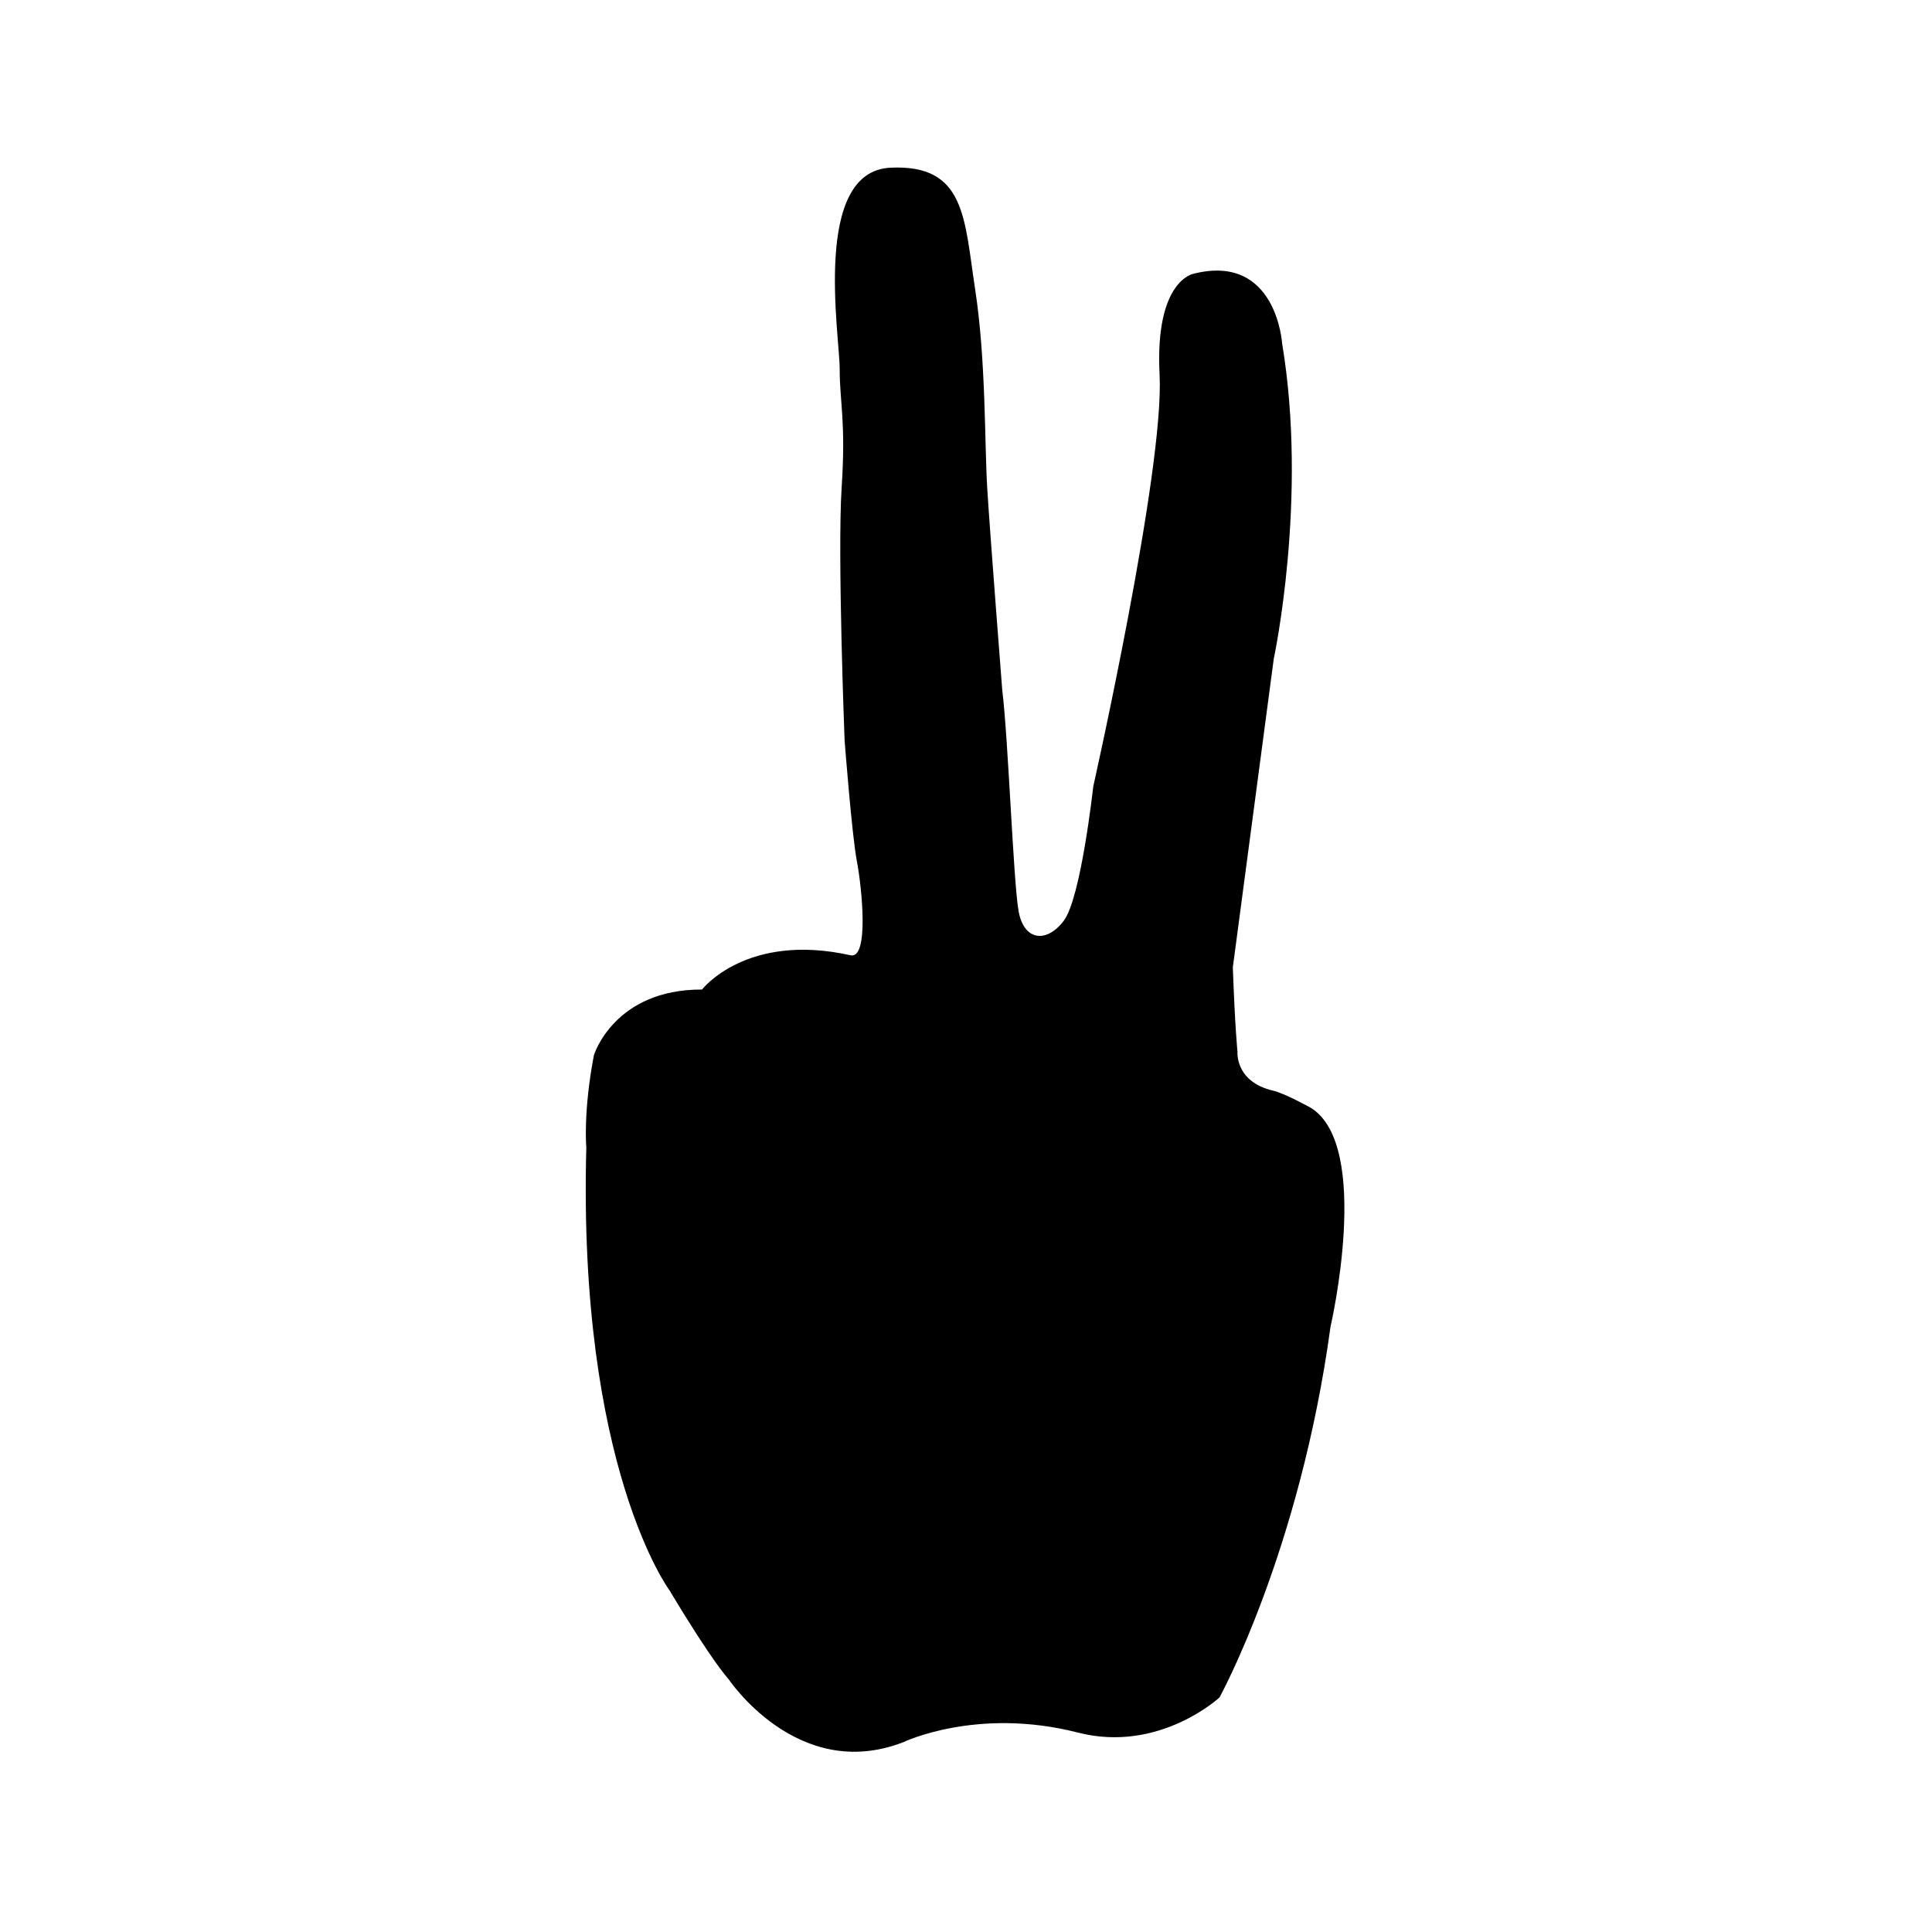
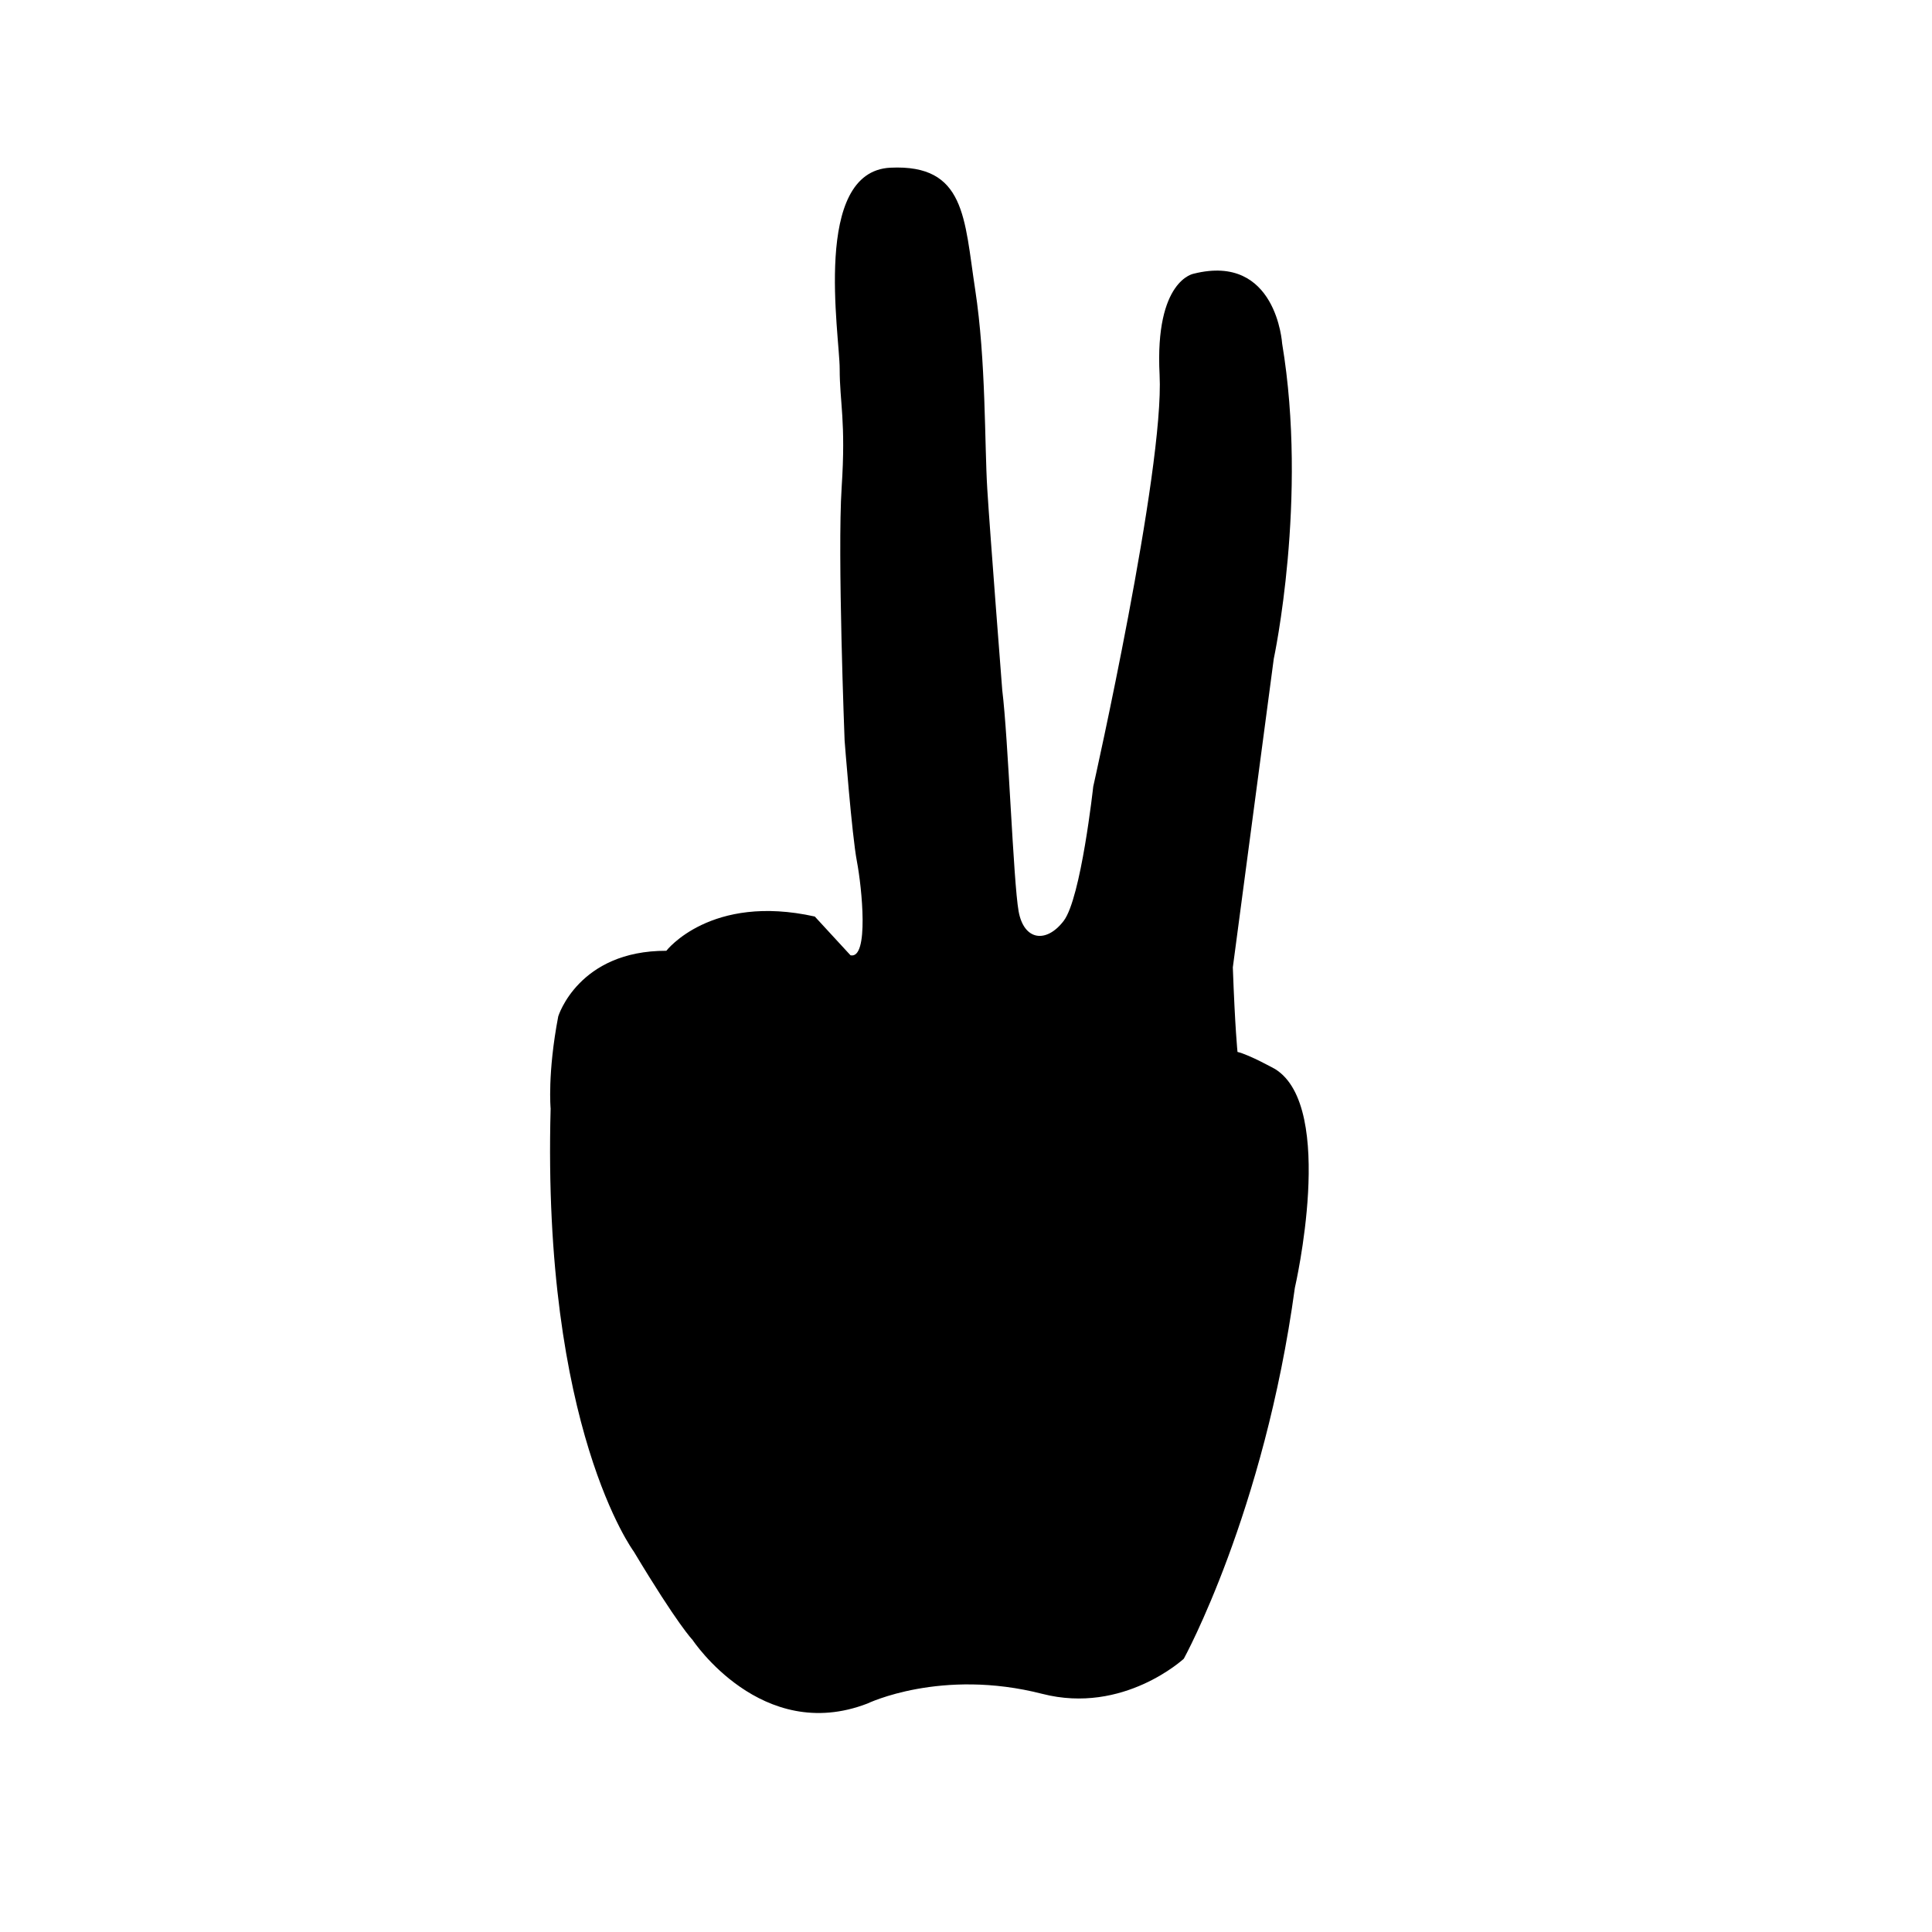
<svg xmlns="http://www.w3.org/2000/svg" fill="#000000" width="800px" height="800px" version="1.1" viewBox="144 144 512 512">
-   <path d="m369.39 397.16c4.969 1.105 3.027-17.934 1.695-24.902-1.332-6.969-3.258-32.047-3.258-32.047s-1.934-49.438-0.781-67.059c1.156-17.625-0.523-22.398-0.523-31.402 0.004-9.008-7.375-52.312 13.453-53.309 19.914-0.949 19.555 13.383 22.453 32.27 2.898 18.891 2.465 40.926 3.211 52.918 0.742 11.992 3.965 53.246 3.965 53.246 1.605 12.949 2.934 50.824 4.336 58.625 1.406 7.797 7.359 8.551 11.949 2.535 4.594-6.016 7.828-35.582 7.828-35.582s18.887-83.957 17.586-109.14c-1.301-25.184 9.074-26.789 9.074-26.789 21.914-5.477 23.402 18.508 23.402 18.508 6.875 41.223-2.219 83.562-2.219 83.562l-10.848 81.77c0.586 16.215 1.238 22.41 1.238 22.41s-0.691 7.91 9.457 10.266c3.117 0.723 9.988 4.551 9.988 4.551 16.277 10.129 5.211 57.965 5.211 57.965-8.129 59.613-29.426 98.285-29.426 98.285s-15.992 14.832-37.5 9.316c-26.832-6.875-46.359 2.57-46.359 2.57-28.047 10.812-46.336-16.871-46.336-16.871s-3.879-3.918-15.551-23.383c0 0-24.332-32.672-22.055-117.42 0 0-0.879-9.266 2.019-24.438 0 0 5.332-17.441 28.645-17.379 0 0 11.734-15.223 39.344-9.078" fill-rule="evenodd" />
+   <path d="m369.39 397.16c4.969 1.105 3.027-17.934 1.695-24.902-1.332-6.969-3.258-32.047-3.258-32.047s-1.934-49.438-0.781-67.059c1.156-17.625-0.523-22.398-0.523-31.402 0.004-9.008-7.375-52.312 13.453-53.309 19.914-0.949 19.555 13.383 22.453 32.27 2.898 18.891 2.465 40.926 3.211 52.918 0.742 11.992 3.965 53.246 3.965 53.246 1.605 12.949 2.934 50.824 4.336 58.625 1.406 7.797 7.359 8.551 11.949 2.535 4.594-6.016 7.828-35.582 7.828-35.582s18.887-83.957 17.586-109.14c-1.301-25.184 9.074-26.789 9.074-26.789 21.914-5.477 23.402 18.508 23.402 18.508 6.875 41.223-2.219 83.562-2.219 83.562l-10.848 81.77c0.586 16.215 1.238 22.41 1.238 22.41c3.117 0.723 9.988 4.551 9.988 4.551 16.277 10.129 5.211 57.965 5.211 57.965-8.129 59.613-29.426 98.285-29.426 98.285s-15.992 14.832-37.5 9.316c-26.832-6.875-46.359 2.57-46.359 2.57-28.047 10.812-46.336-16.871-46.336-16.871s-3.879-3.918-15.551-23.383c0 0-24.332-32.672-22.055-117.42 0 0-0.879-9.266 2.019-24.438 0 0 5.332-17.441 28.645-17.379 0 0 11.734-15.223 39.344-9.078" fill-rule="evenodd" />
</svg>